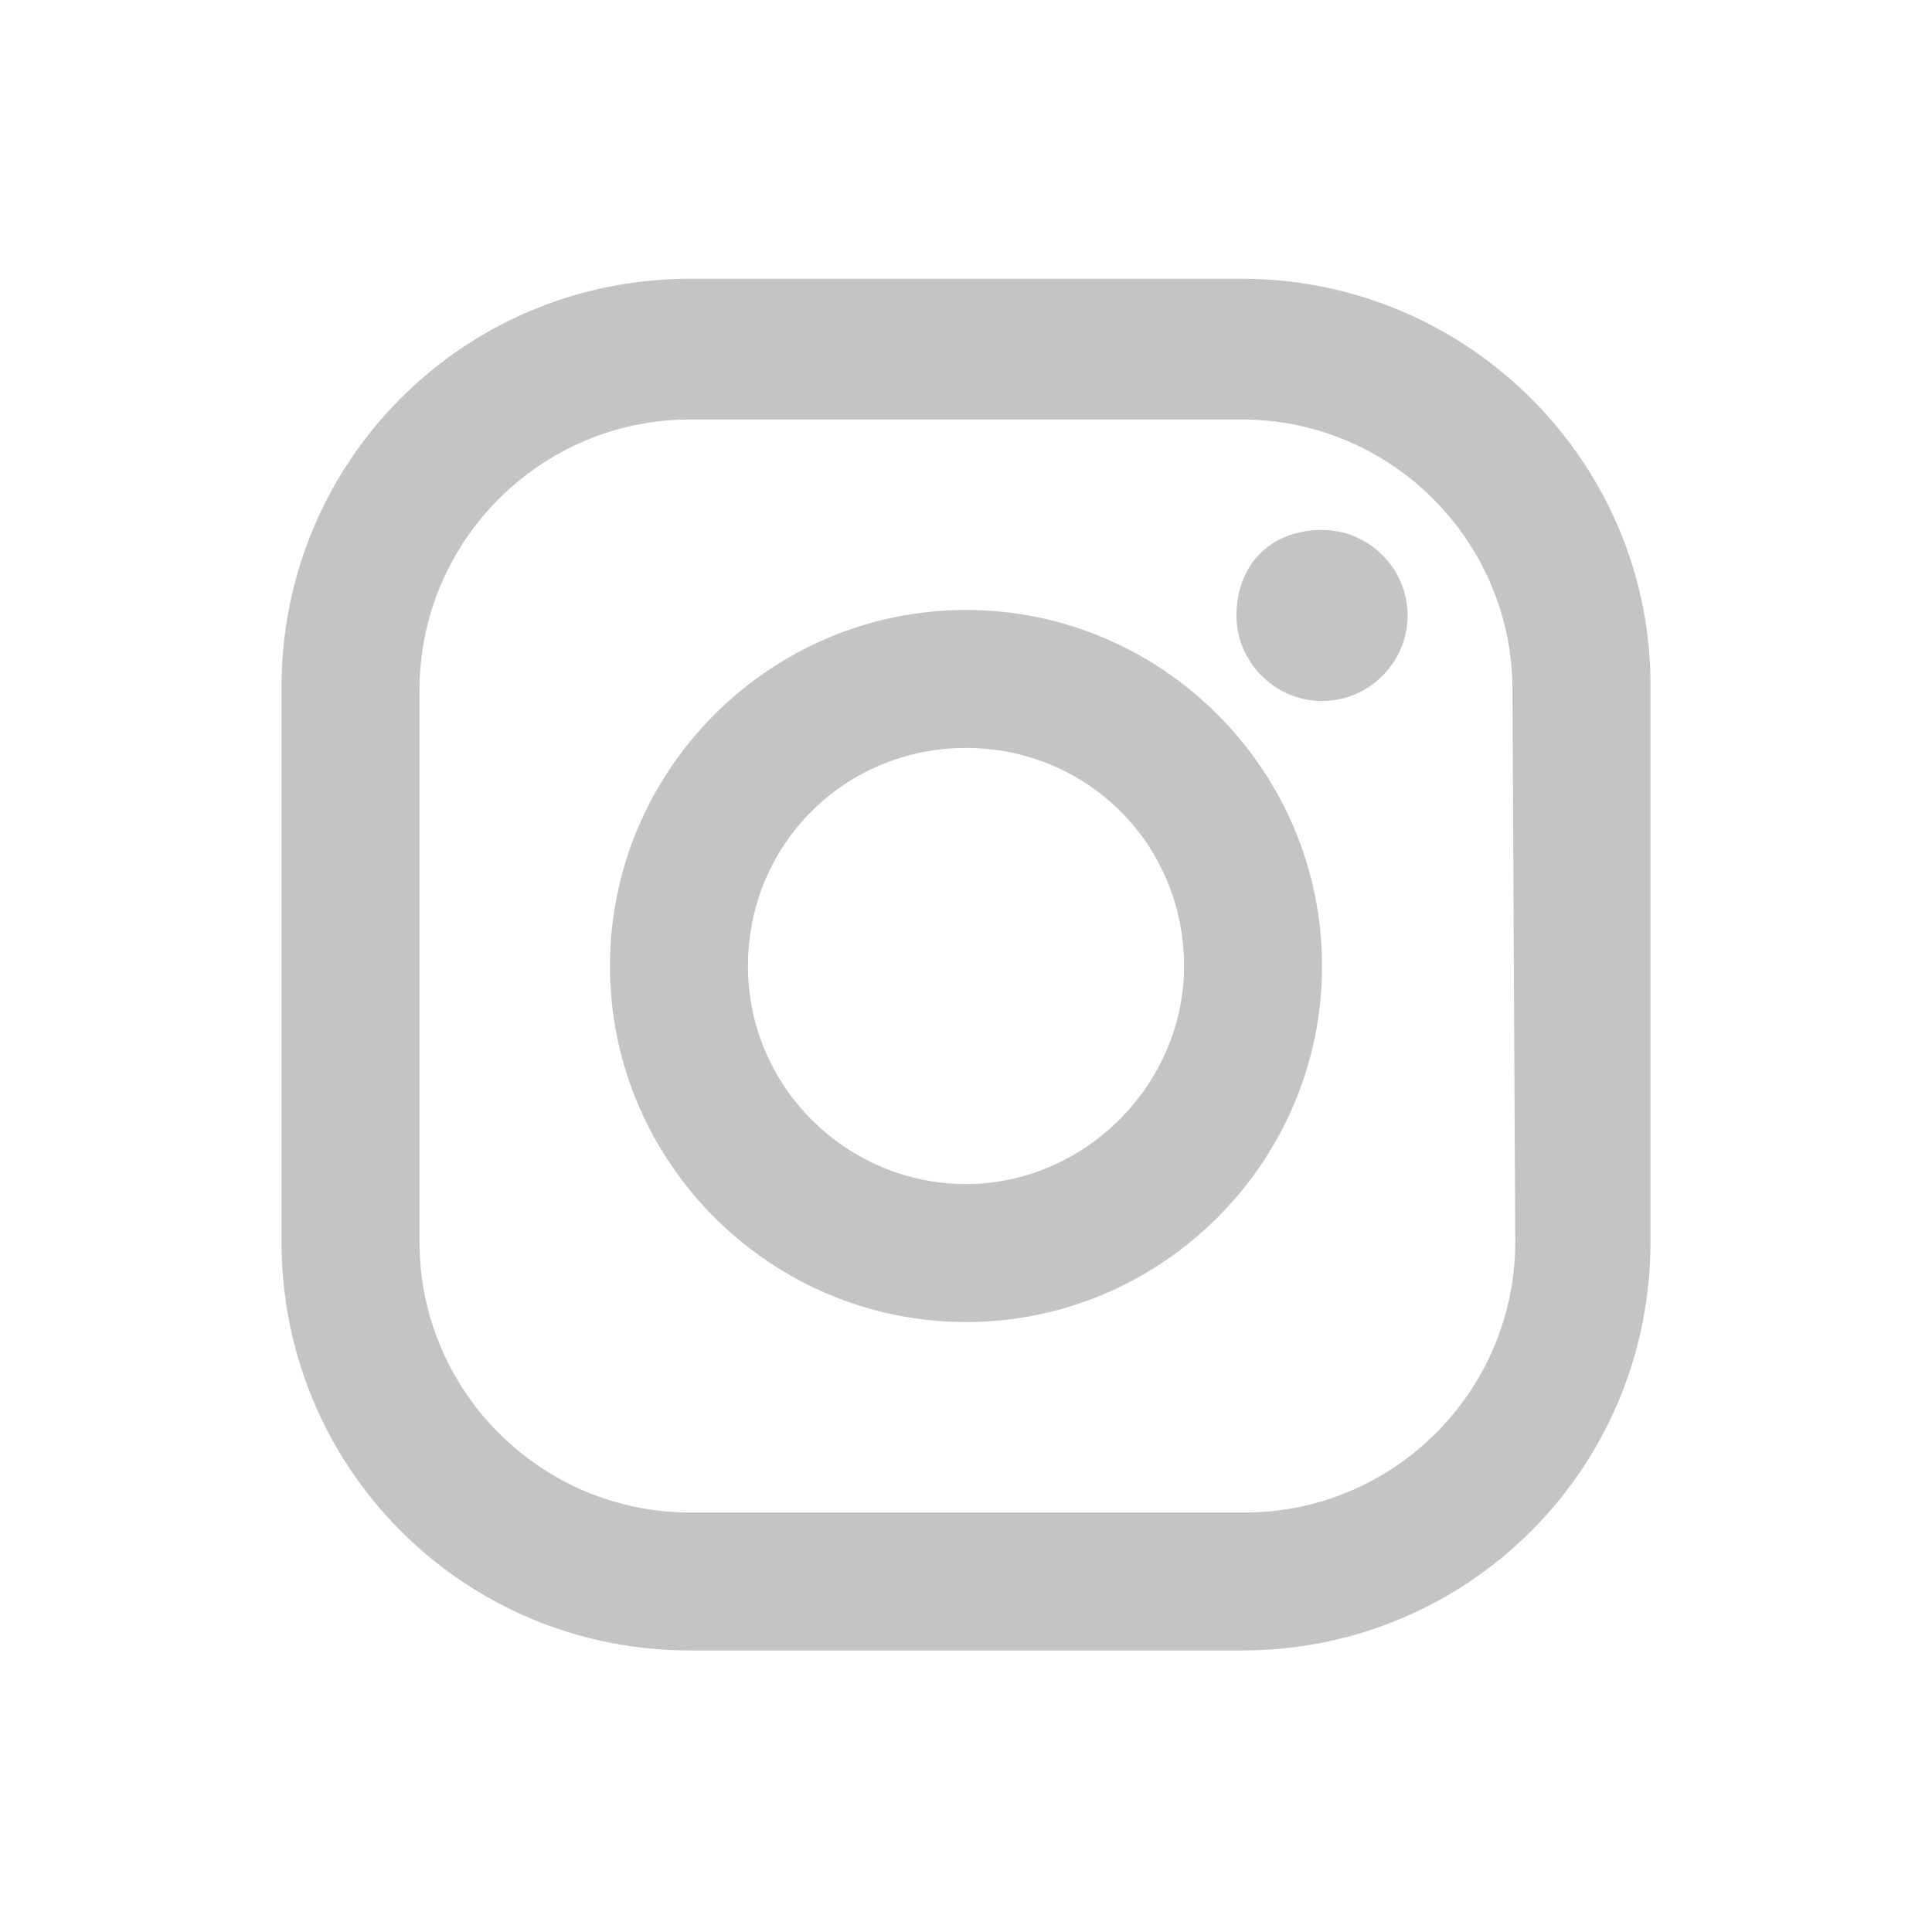
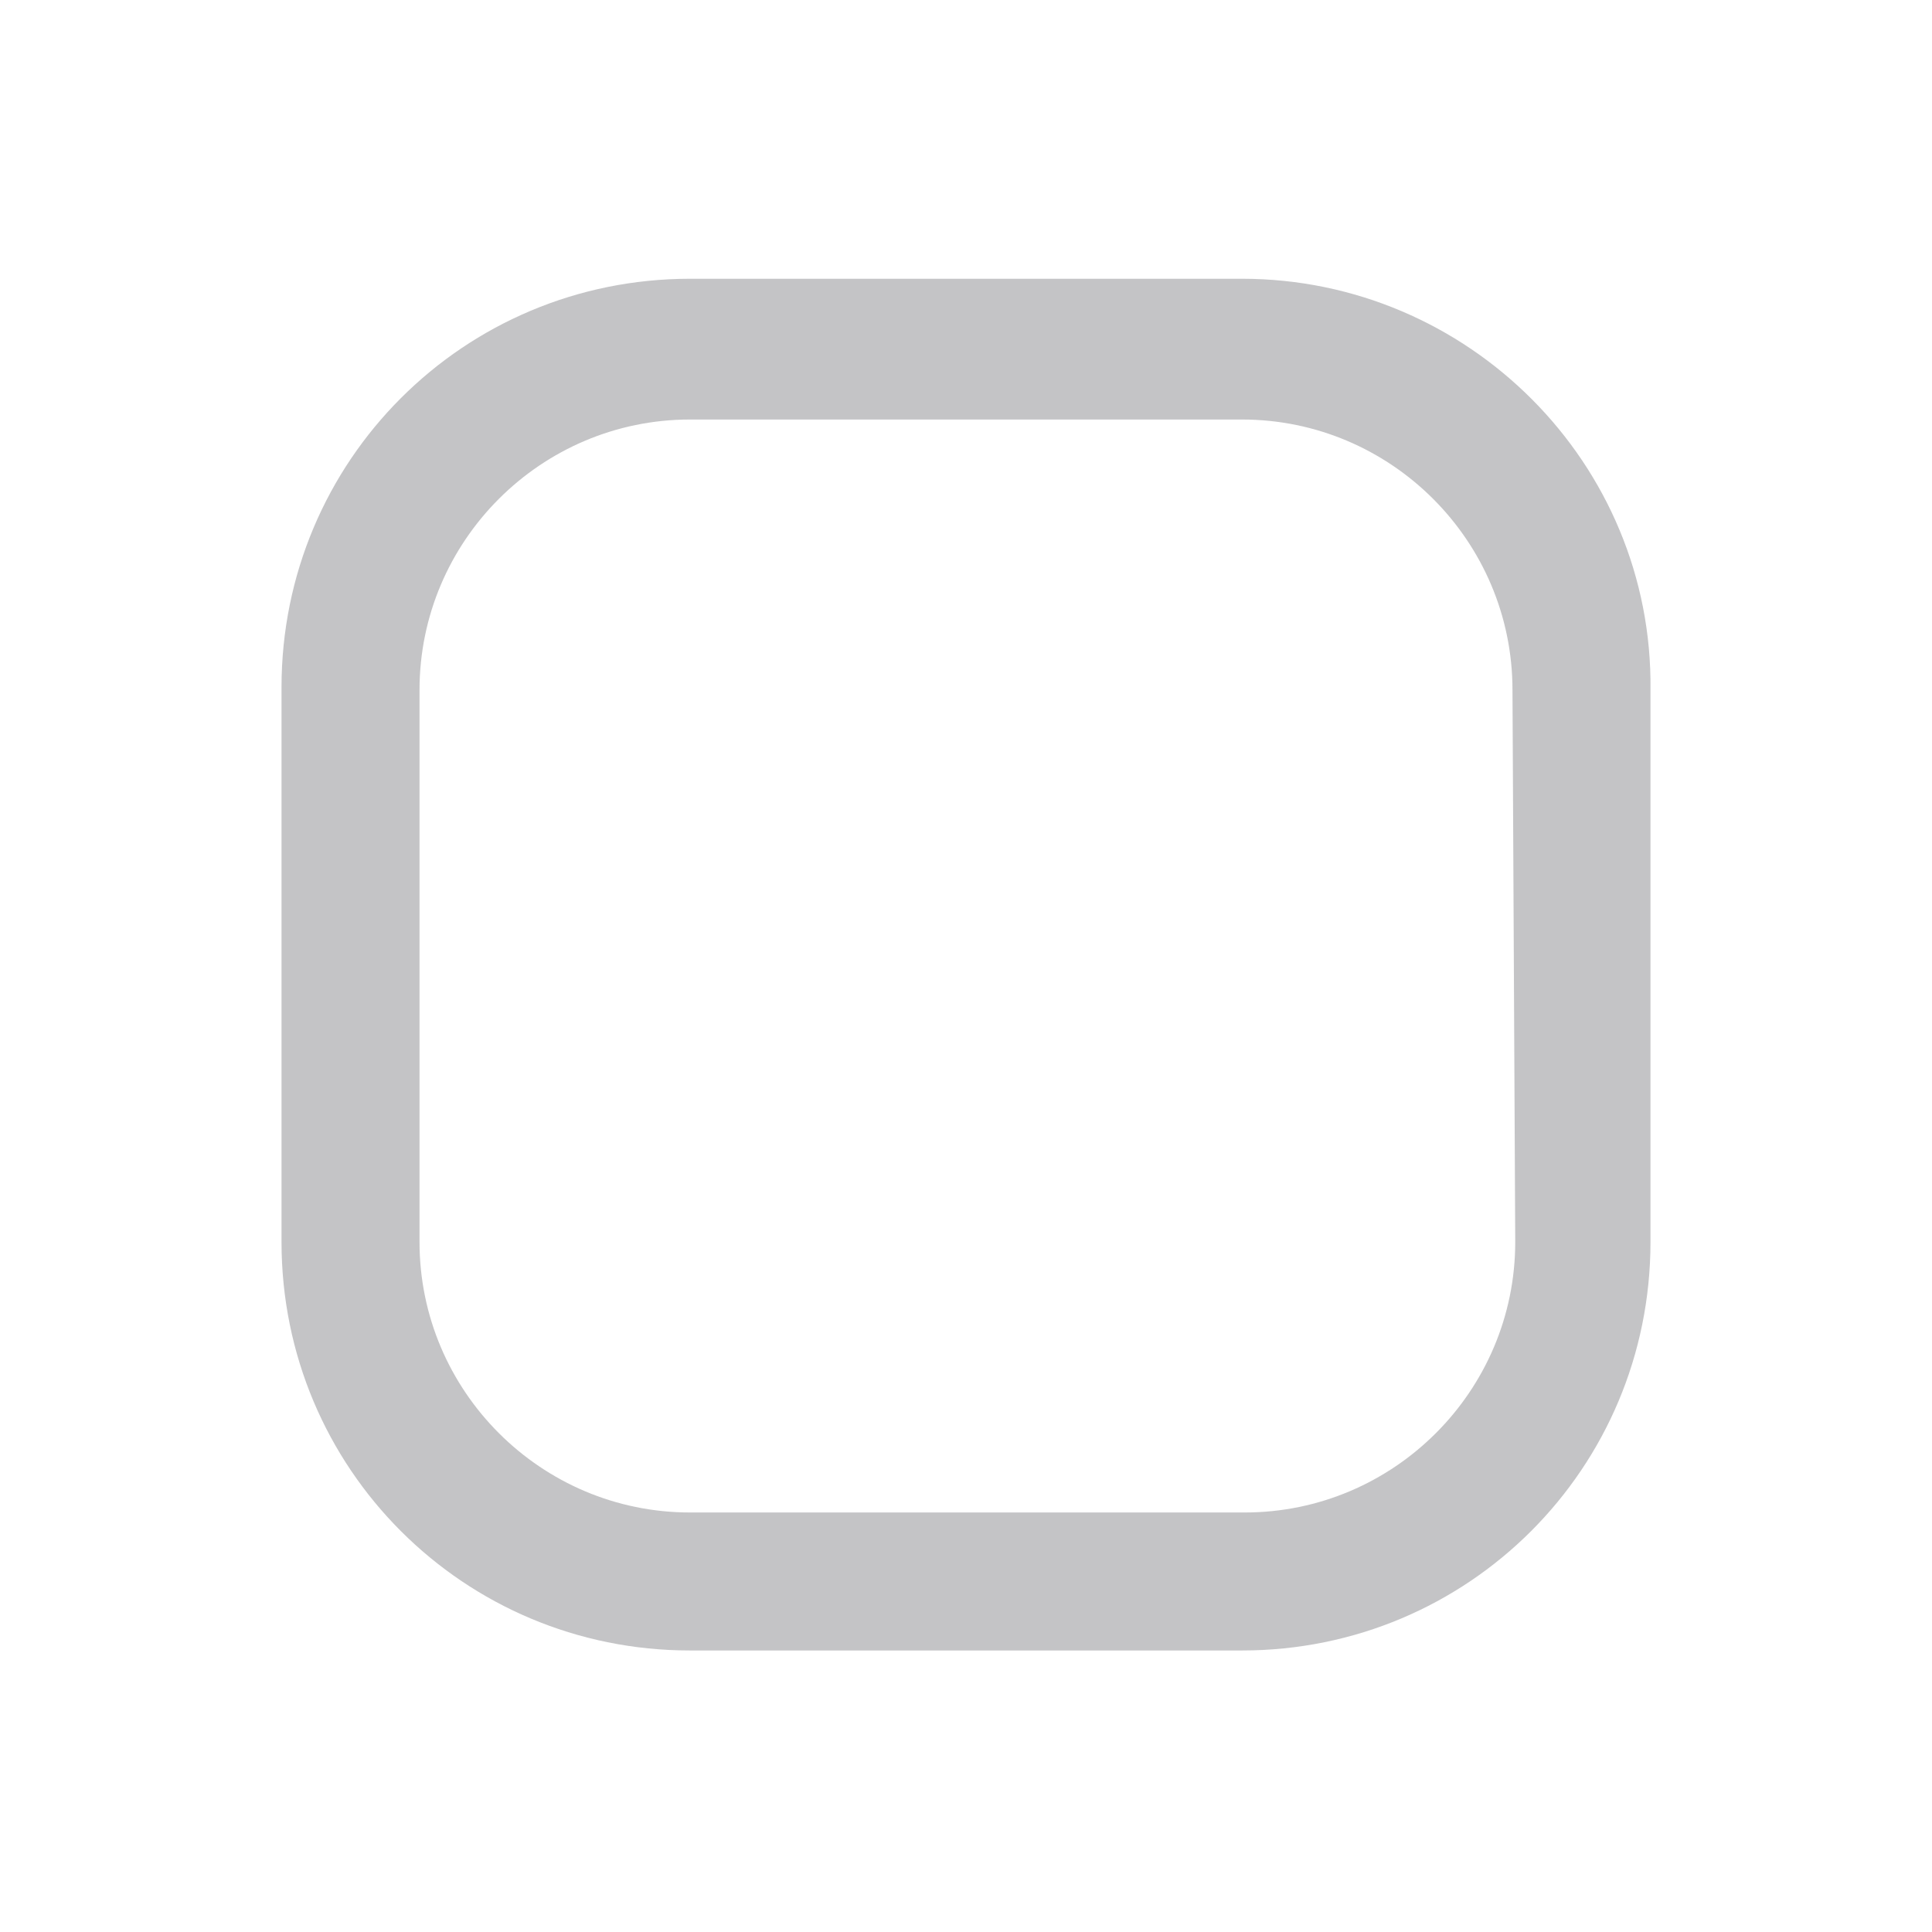
<svg xmlns="http://www.w3.org/2000/svg" version="1.1" id="Layer_1" x="0px" y="0px" viewBox="0 0 70 70" style="enable-background:new 0 0 70 70;" xml:space="preserve">
  <style type="text/css">
	.st0{fill:#C4C4C6;}
</style>
  <g>
    <path class="st0" d="M45,10.1H25c-8.2,0-14.8,6.6-14.8,14.8V45c0,8.2,6.6,14.8,14.8,14.8H45c8.2,0,14.8-6.6,14.8-14.8V25   C59.9,16.8,53.2,10.1,45,10.1z M54.9,45c0,5.4-4.4,9.8-9.8,9.8H25c-5.4,0-9.8-4.4-9.8-9.8c0,0,0,0,0,0V25c0-5.4,4.4-9.8,9.8-9.8   c0,0,0,0,0,0H45c5.4,0,9.8,4.4,9.8,9.8L54.9,45z" />
-     <path class="st0" d="M35,22.1c-7.1,0-12.9,5.8-12.9,12.9S27.9,47.9,35,47.9S47.9,42.1,47.9,35S42.1,22.1,35,22.1z M35,42.9   c-4.3,0-7.9-3.5-7.9-7.9s3.5-7.9,7.9-7.9s7.9,3.5,7.9,7.9C42.9,39.3,39.3,42.9,35,42.9z M47.9,19.2c1.7,0,3.1,1.4,3.1,3.1   c0,1.7-1.4,3.1-3.1,3.1c-1.7,0-3.1-1.4-3.1-3.1C44.8,20.5,46,19.2,47.9,19.2z" />
  </g>
</svg>